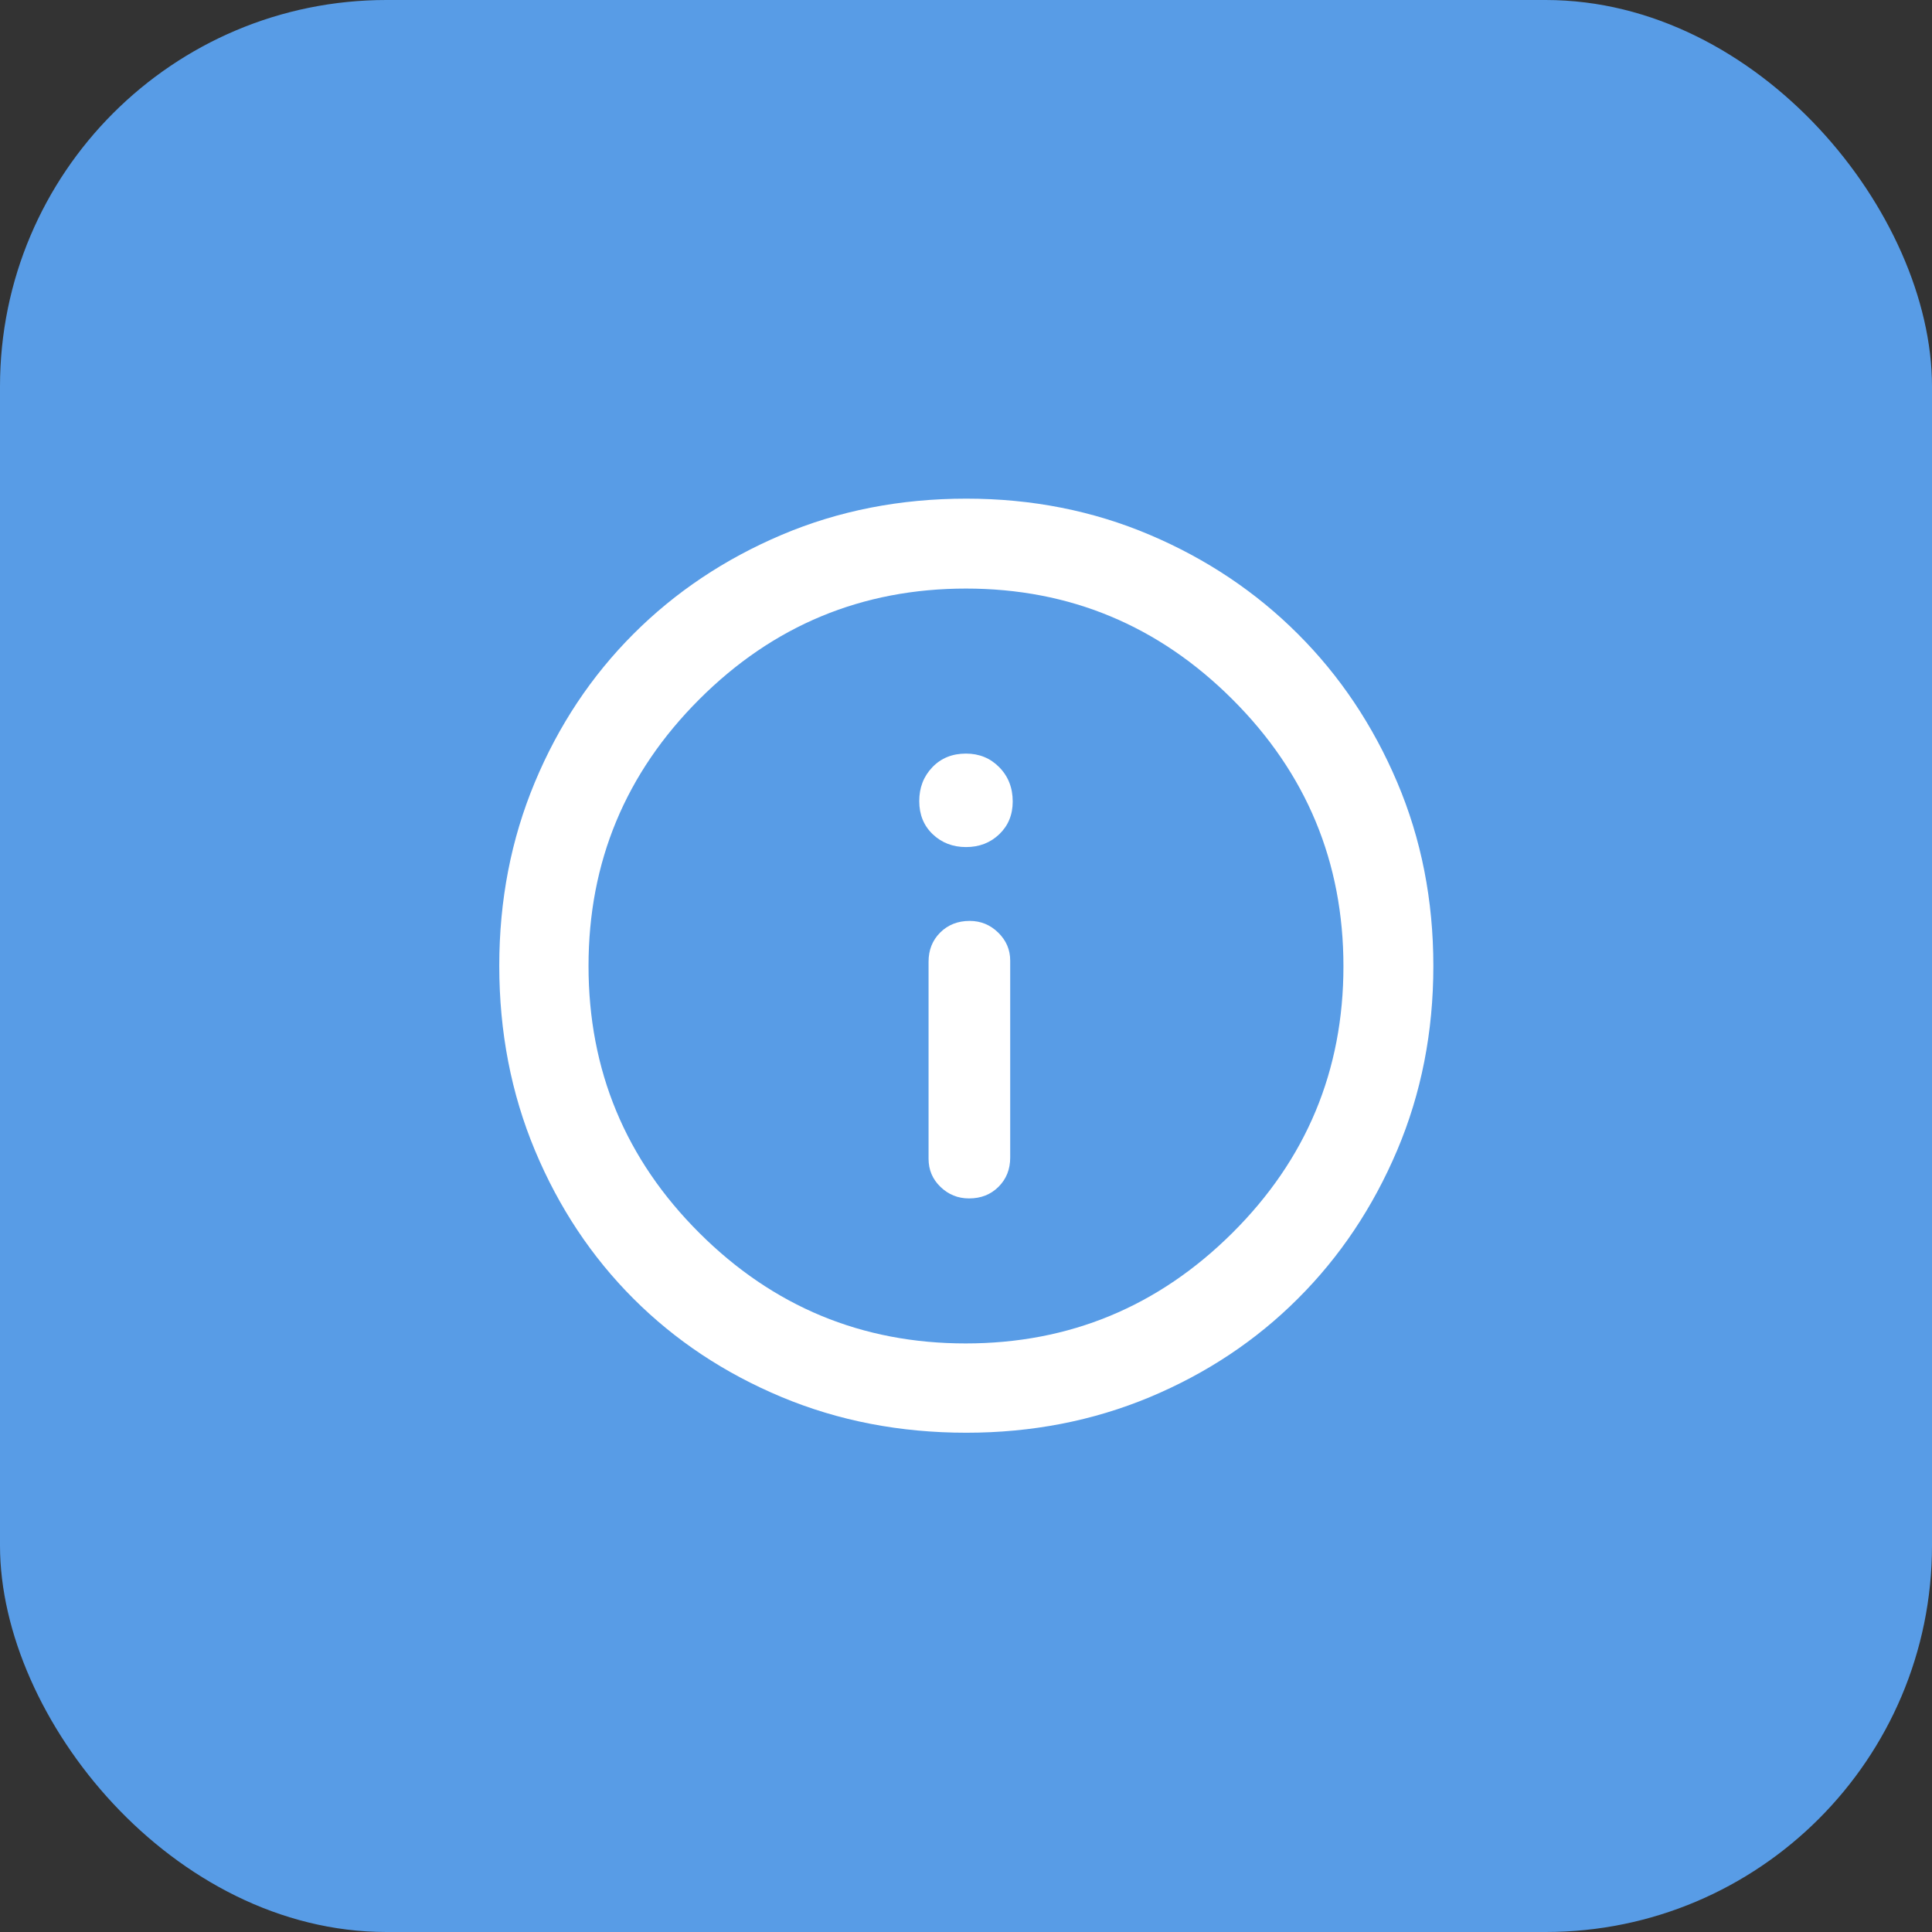
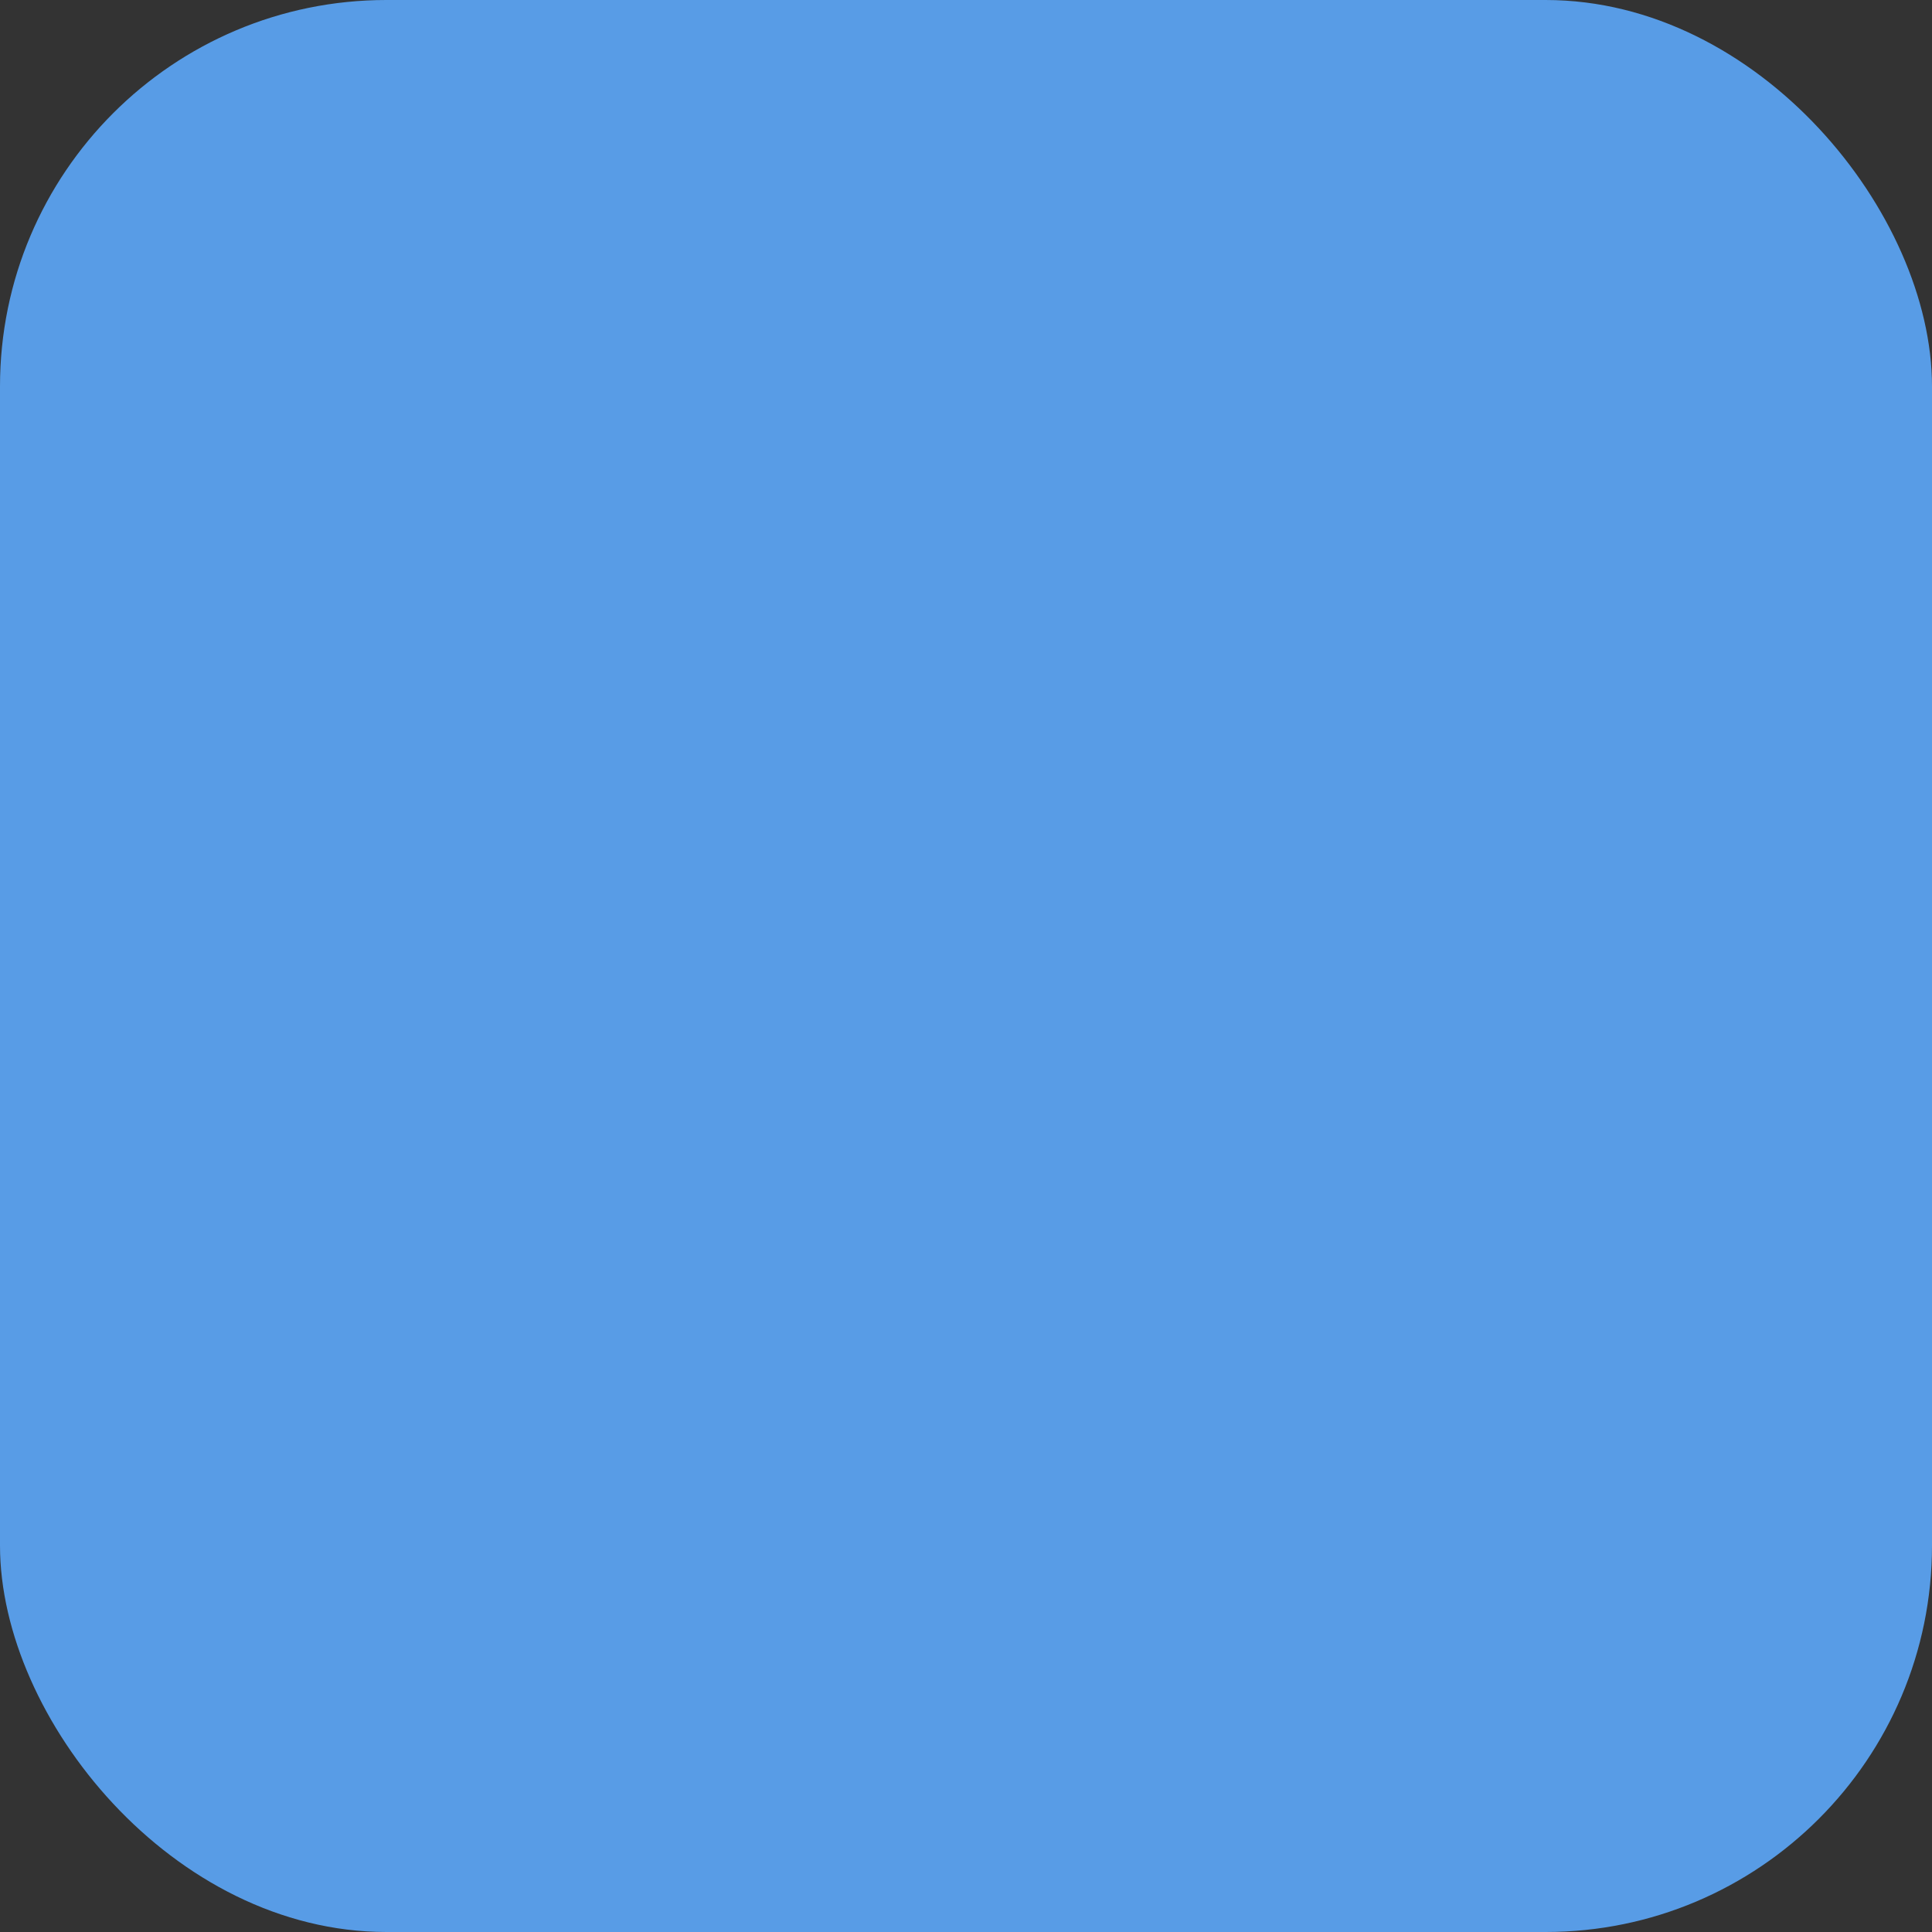
<svg xmlns="http://www.w3.org/2000/svg" width="50" height="50" viewBox="0 0 50 50" fill="none">
  <rect x="0" y="0" width="50" height="50" fill="#333333" stroke="none" />
  <rect width="50" height="50" rx="10" fill="#589CE6" />
-   <path d="M25.079 31.015C25.386 31.015 25.64 30.915 25.841 30.715C26.043 30.515 26.144 30.262 26.144 29.958V24.86C26.144 24.58 26.041 24.339 25.835 24.137C25.629 23.934 25.382 23.833 25.095 23.833C24.789 23.833 24.535 23.933 24.333 24.133C24.132 24.333 24.031 24.585 24.031 24.89V29.988C24.031 30.276 24.134 30.519 24.34 30.717C24.546 30.916 24.792 31.015 25.079 31.015ZM25.001 21.922C25.344 21.922 25.631 21.811 25.862 21.589C26.094 21.366 26.209 21.084 26.209 20.742C26.209 20.387 26.093 20.092 25.861 19.856C25.629 19.62 25.342 19.503 25 19.503C24.645 19.503 24.355 19.62 24.129 19.856C23.903 20.092 23.79 20.384 23.79 20.733C23.79 21.082 23.906 21.368 24.139 21.59C24.371 21.811 24.659 21.922 25.001 21.922ZM25.008 37.079C23.295 37.079 21.701 36.771 20.227 36.155C18.753 35.539 17.474 34.69 16.392 33.608C15.31 32.525 14.461 31.247 13.845 29.773C13.229 28.299 12.921 26.705 12.921 24.992C12.921 23.298 13.228 21.716 13.841 20.247C14.454 18.777 15.303 17.499 16.388 16.412C17.473 15.325 18.753 14.469 20.227 13.843C21.701 13.217 23.295 12.905 25.008 12.905C26.702 12.905 28.284 13.217 29.754 13.841C31.224 14.465 32.503 15.321 33.59 16.408C34.678 17.494 35.533 18.772 36.158 20.242C36.783 21.711 37.095 23.297 37.095 25C37.095 26.708 36.782 28.299 36.157 29.773C35.531 31.247 34.675 32.527 33.587 33.611C32.501 34.696 31.222 35.545 29.753 36.159C28.283 36.772 26.702 37.079 25.008 37.079ZM24.991 34.768C27.675 34.768 29.976 33.815 31.893 31.909C33.809 30.003 34.768 27.703 34.768 25.008C34.768 22.314 33.81 20.01 31.895 18.099C29.979 16.187 27.681 15.232 25 15.232C22.311 15.232 20.01 16.187 18.099 18.097C16.187 20.007 15.231 22.308 15.231 25C15.231 27.7 16.187 30.003 18.099 31.909C20.01 33.815 22.308 34.768 24.991 34.768Z" fill="white" />
</svg>